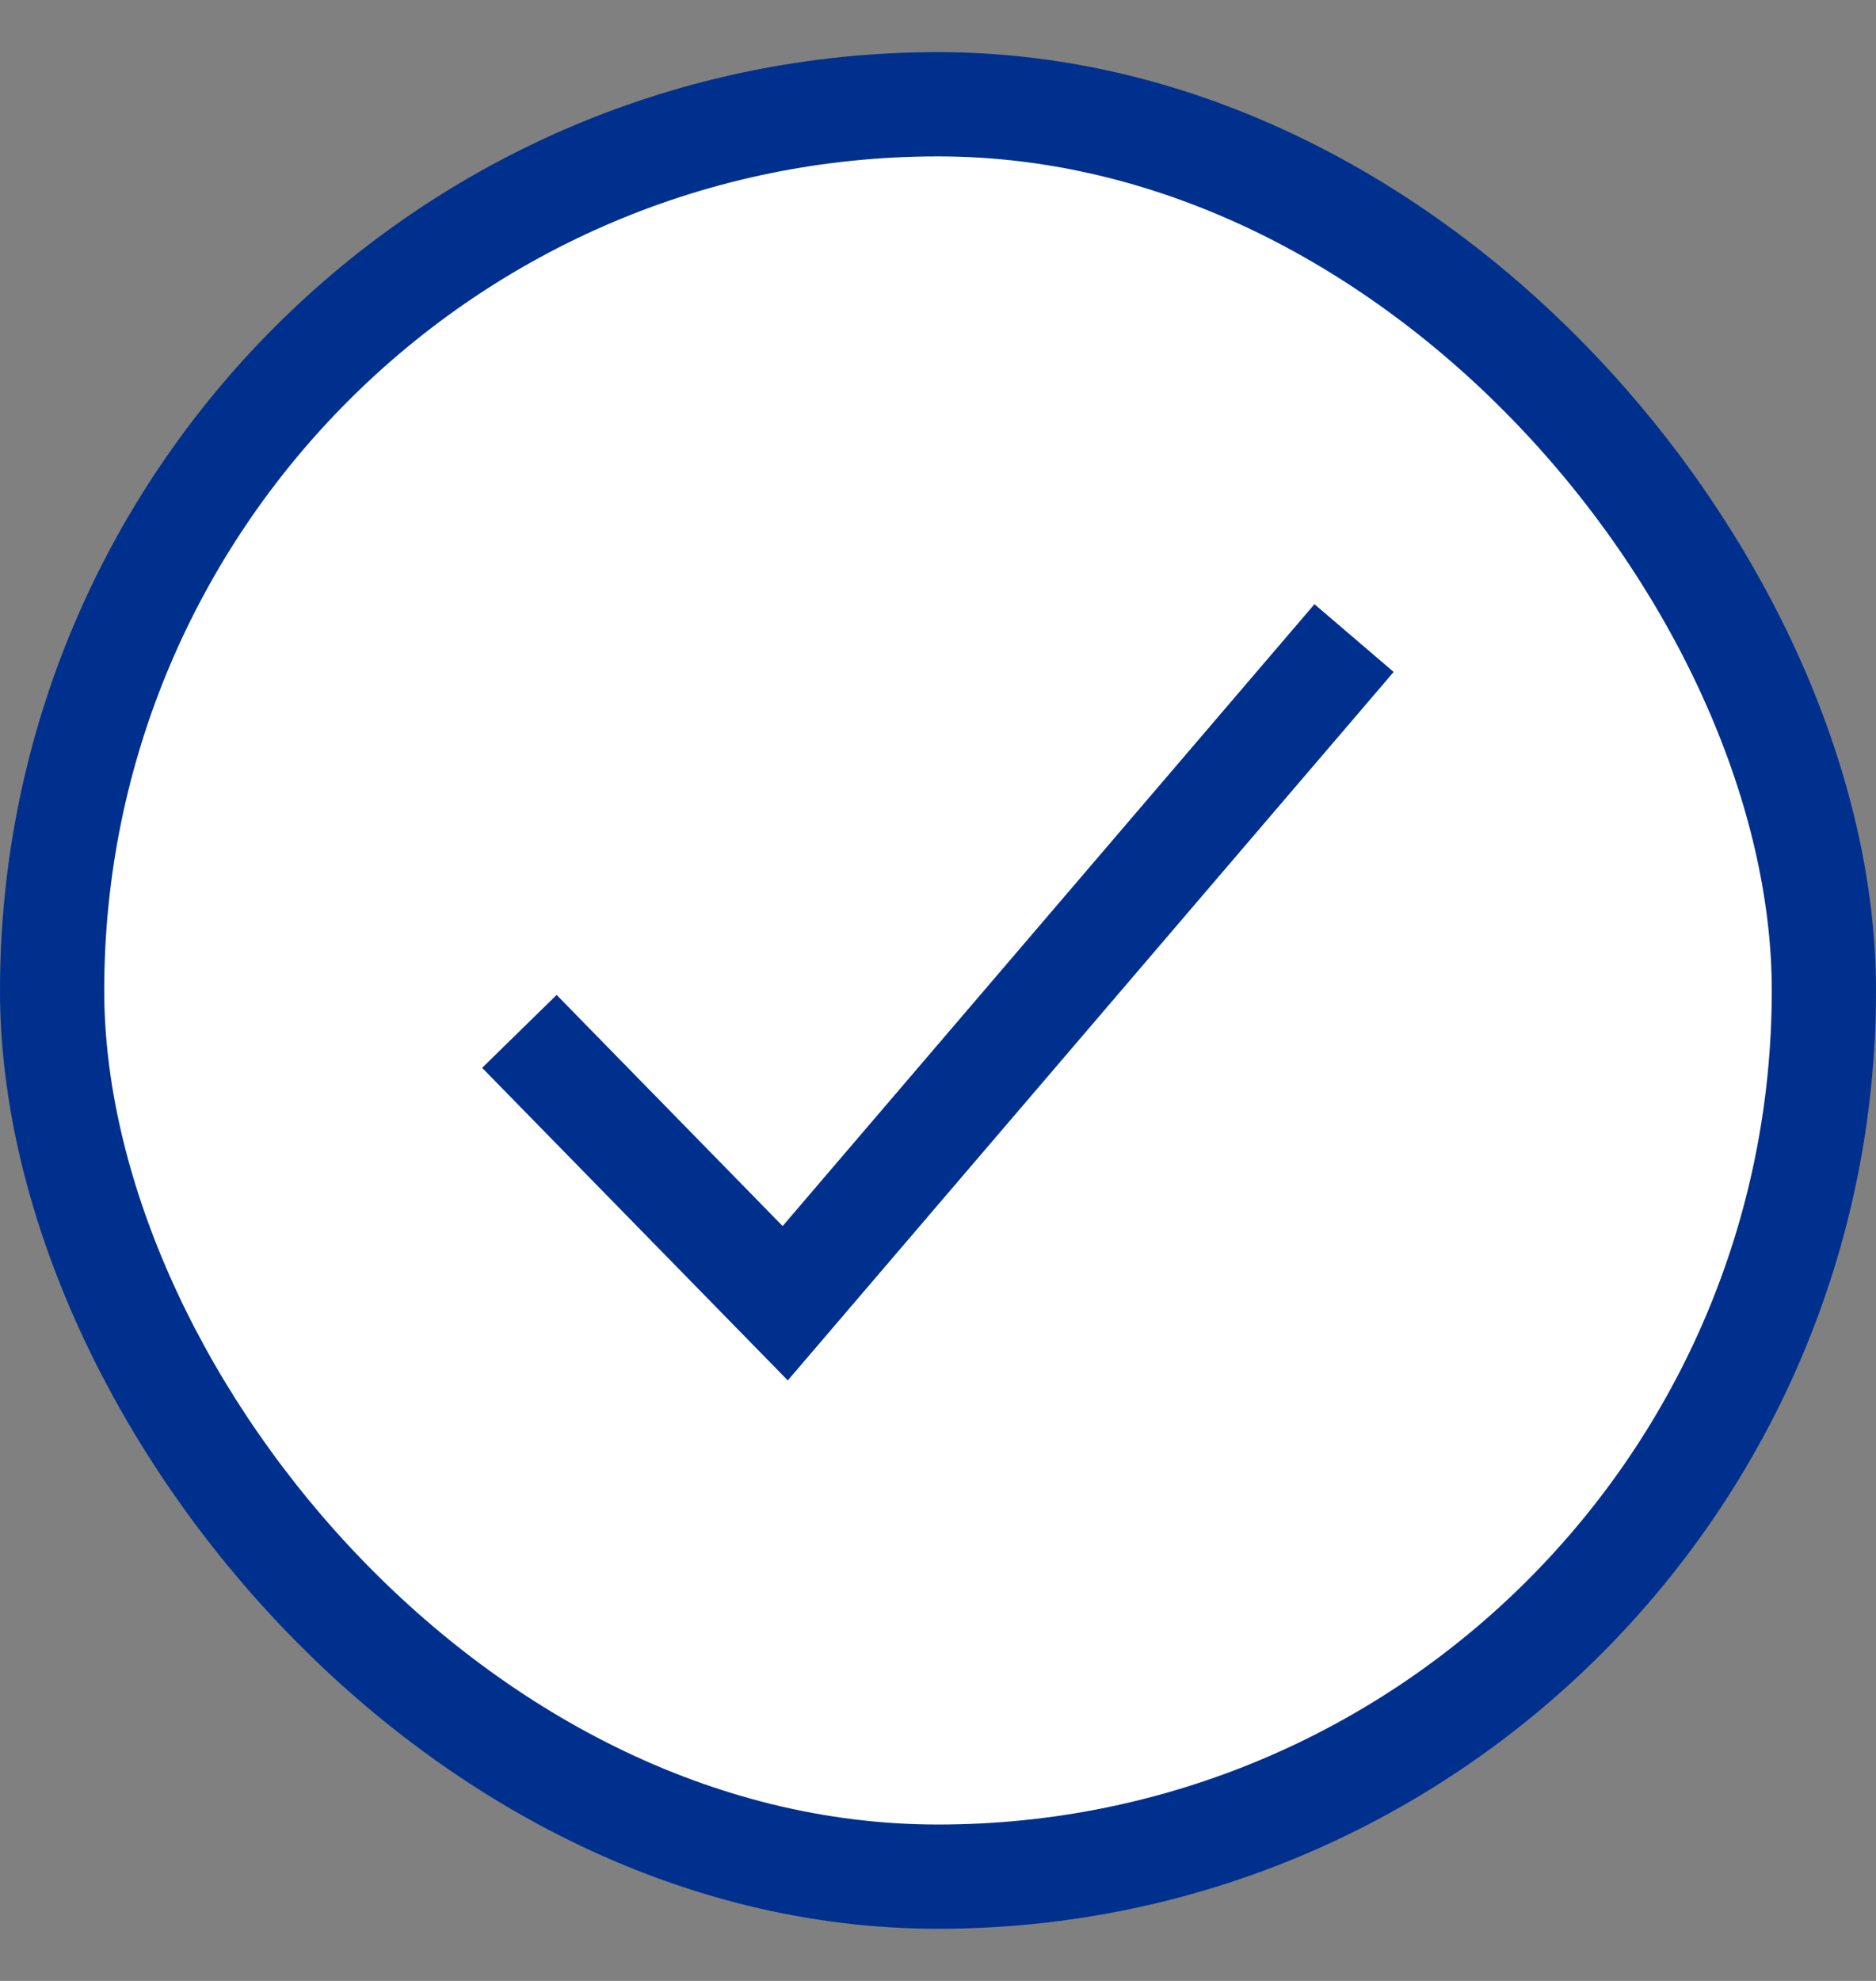
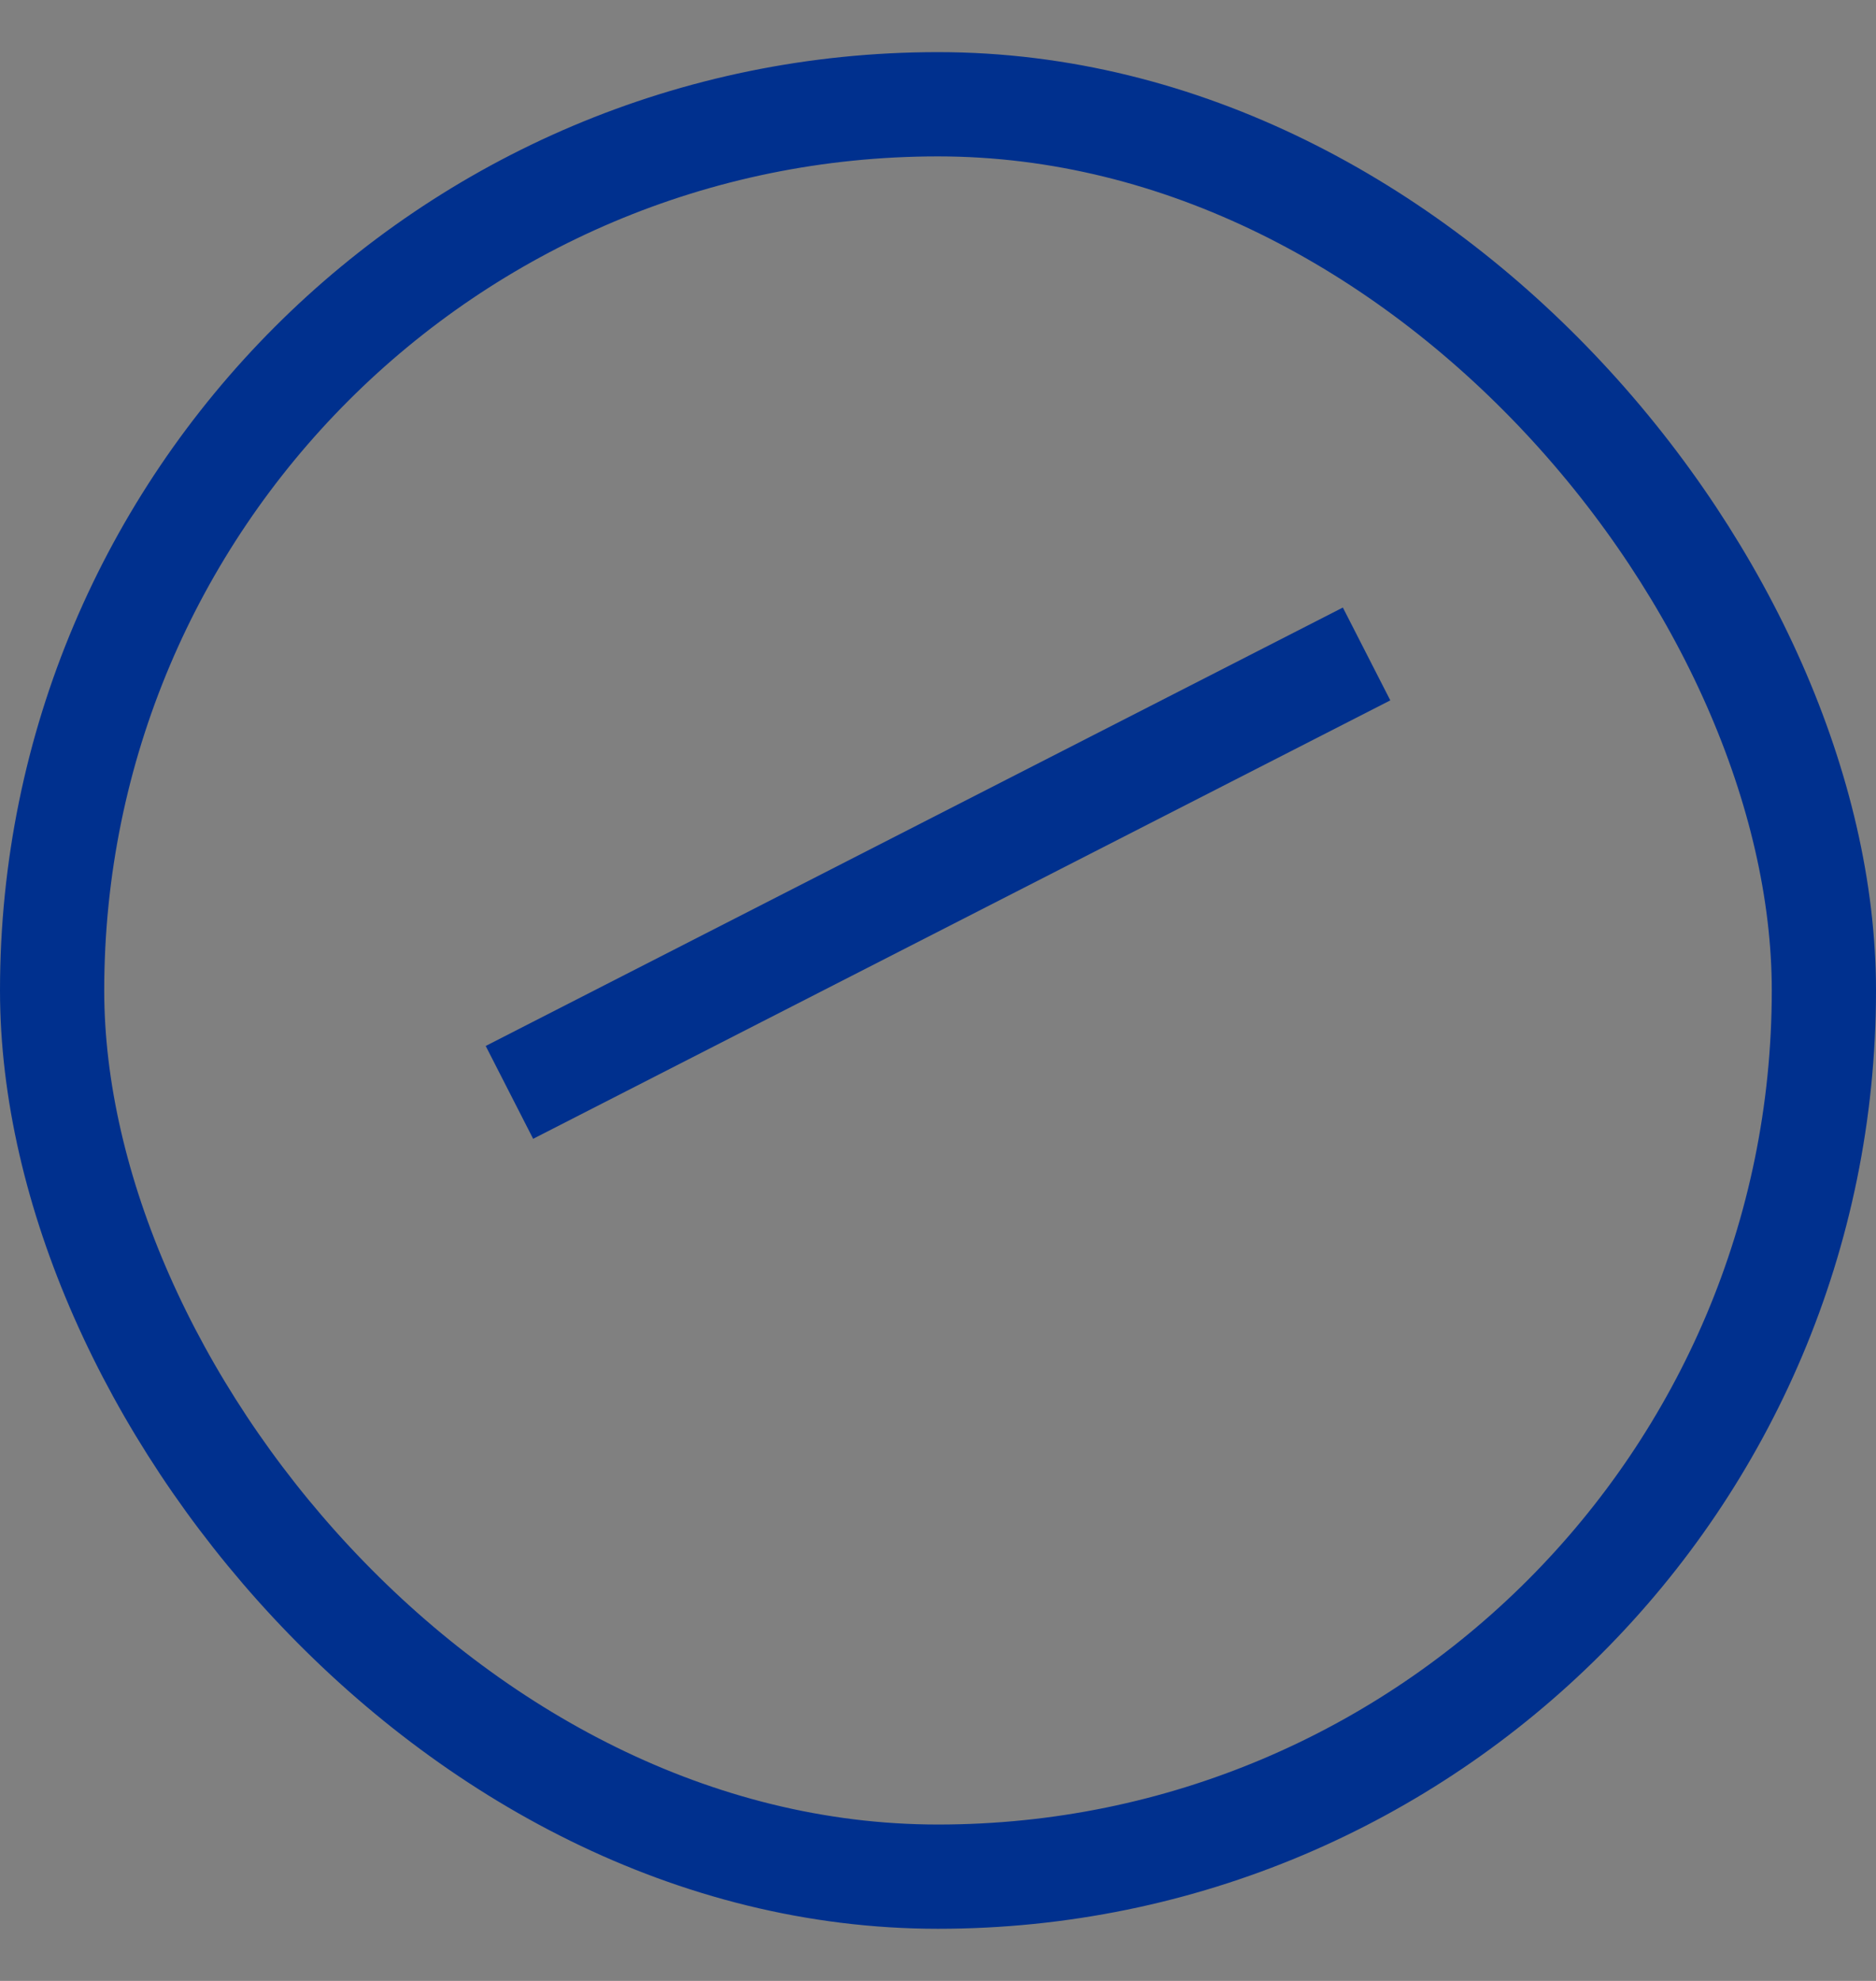
<svg xmlns="http://www.w3.org/2000/svg" width="18" height="19" viewBox="0 0 18 19" fill="none">
  <rect x="0" y="0" width="18" height="19" fill="#808080" stroke="none" />
-   <rect x="0.5" y="1" width="17" height="17" rx="8.5" fill="white" />
  <rect x="0.5" y="1" width="17" height="17" rx="8.5" stroke="#00308E" />
-   <path d="M5.333 10.25L7.534 12.5L12.667 6.5" stroke="#00308E" stroke-linecap="square" />
+   <path d="M5.333 10.25L12.667 6.5" stroke="#00308E" stroke-linecap="square" />
</svg>